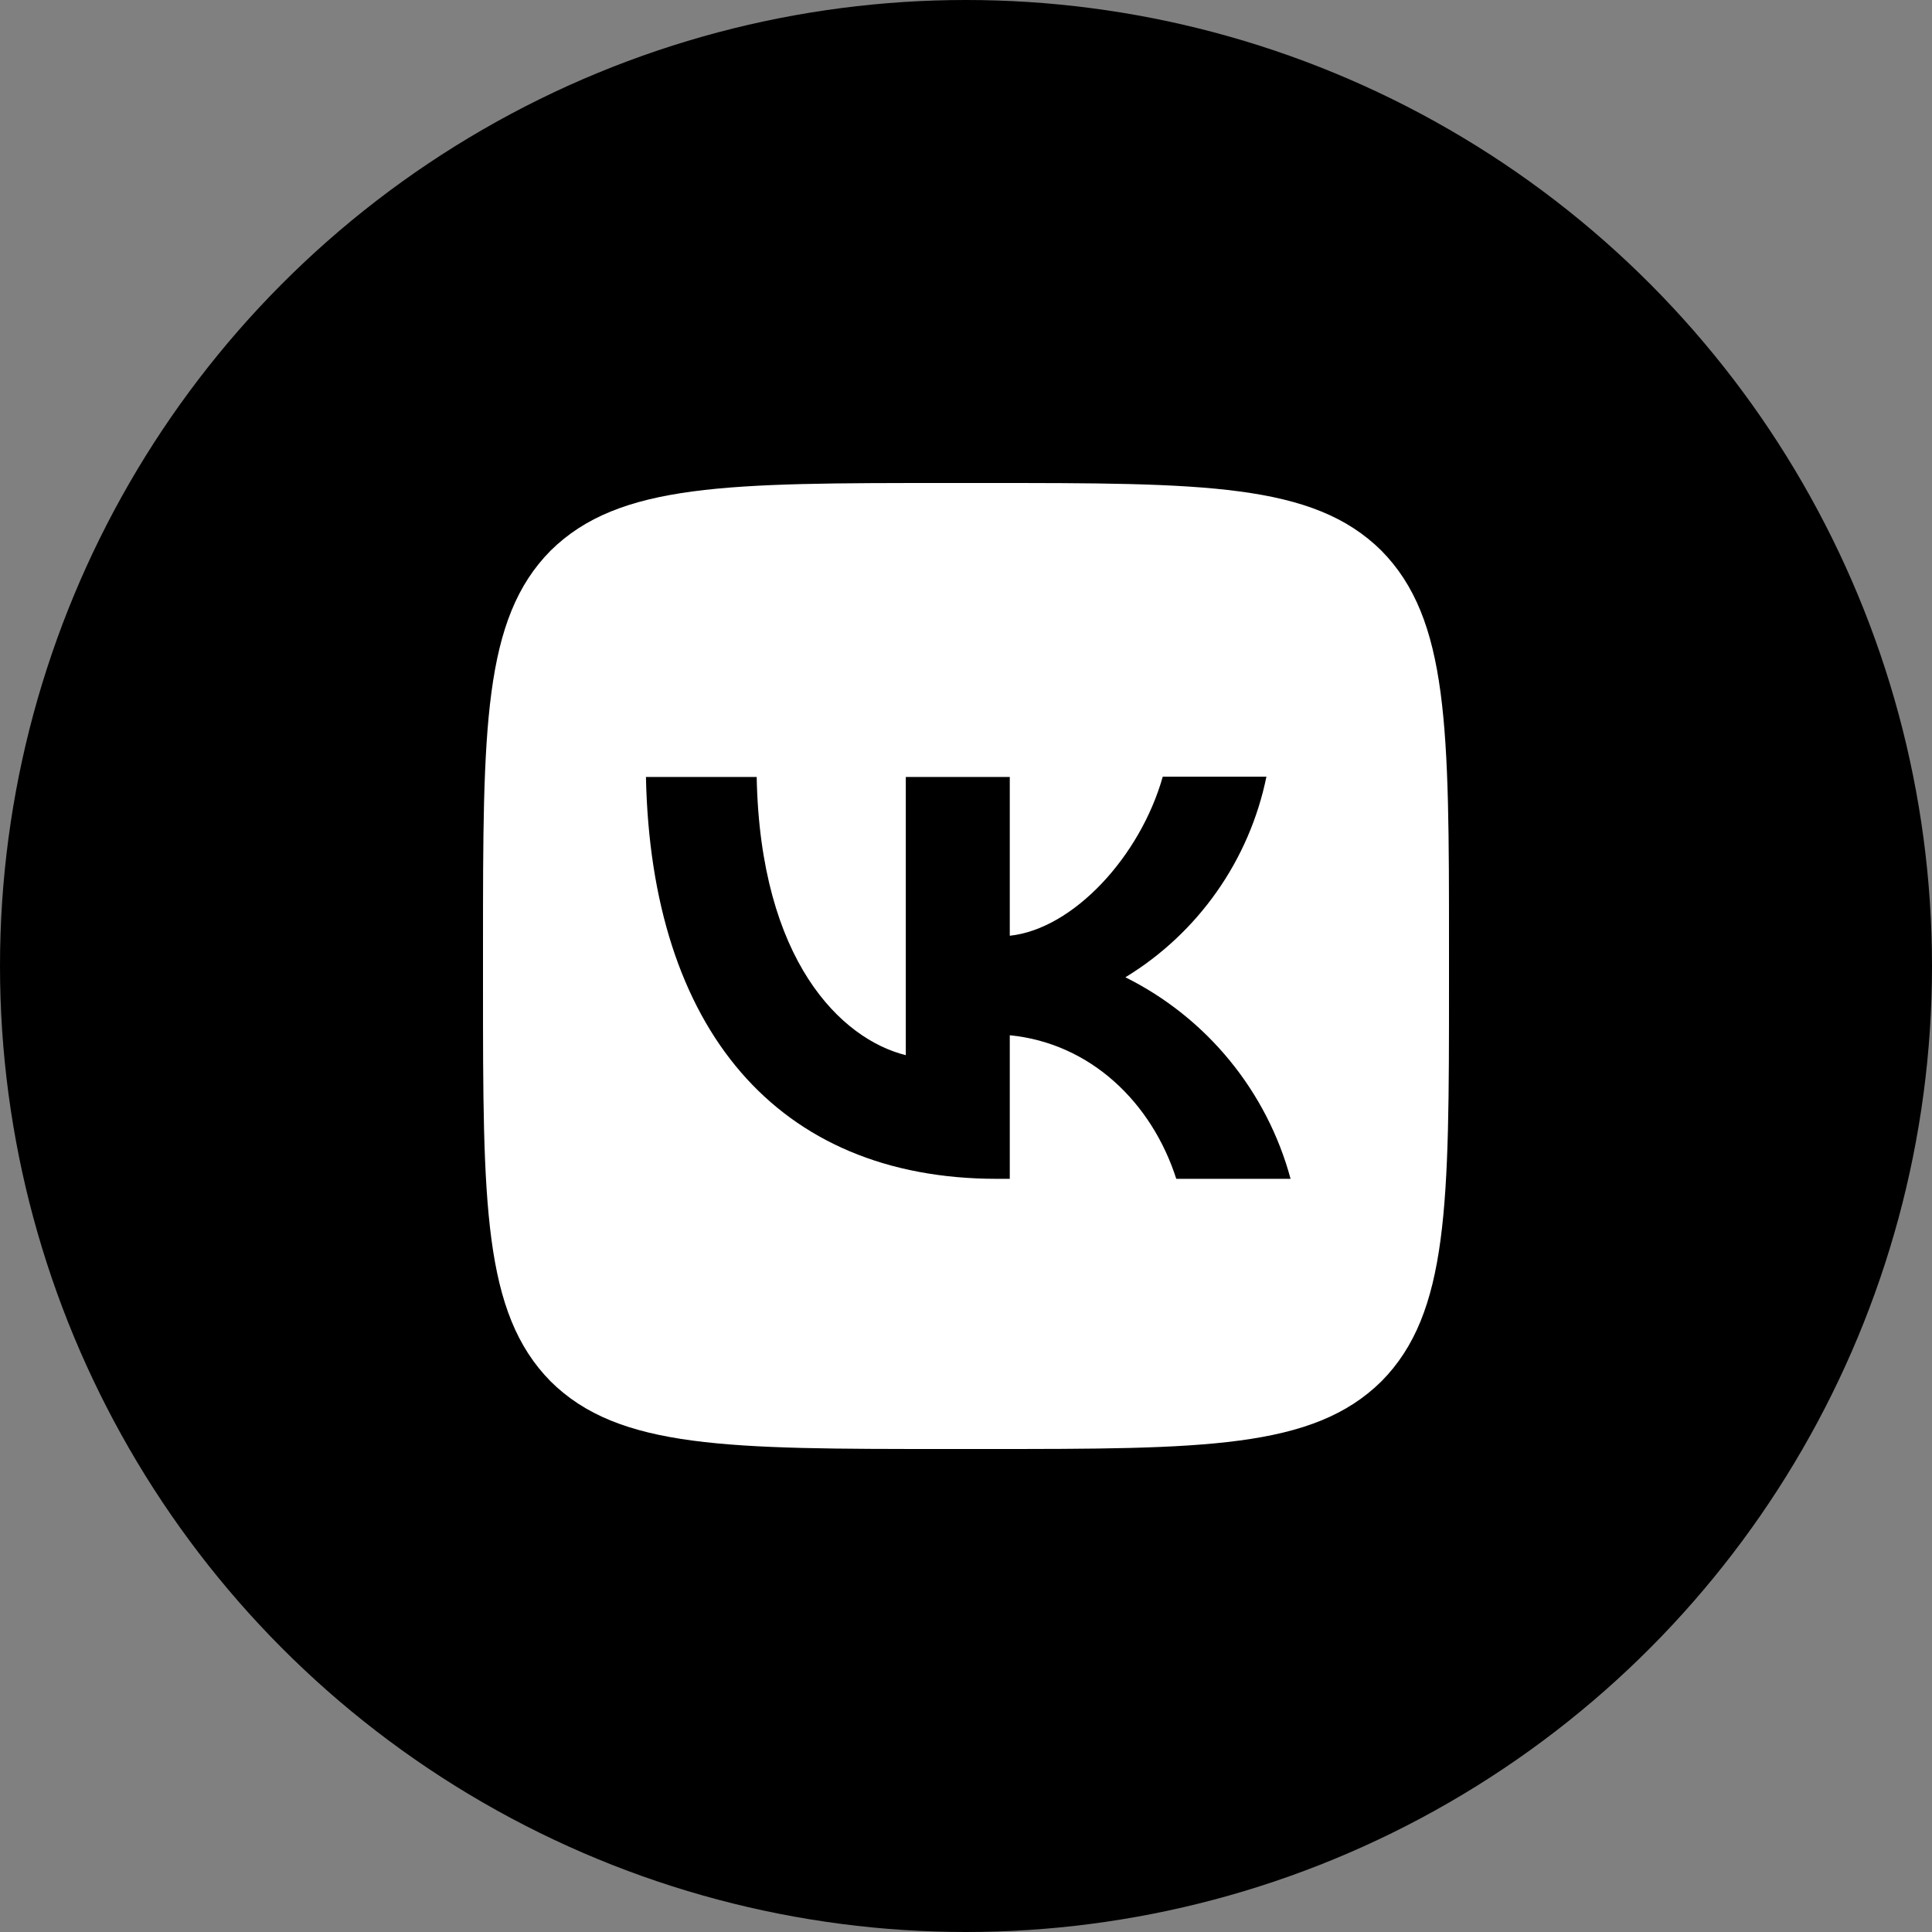
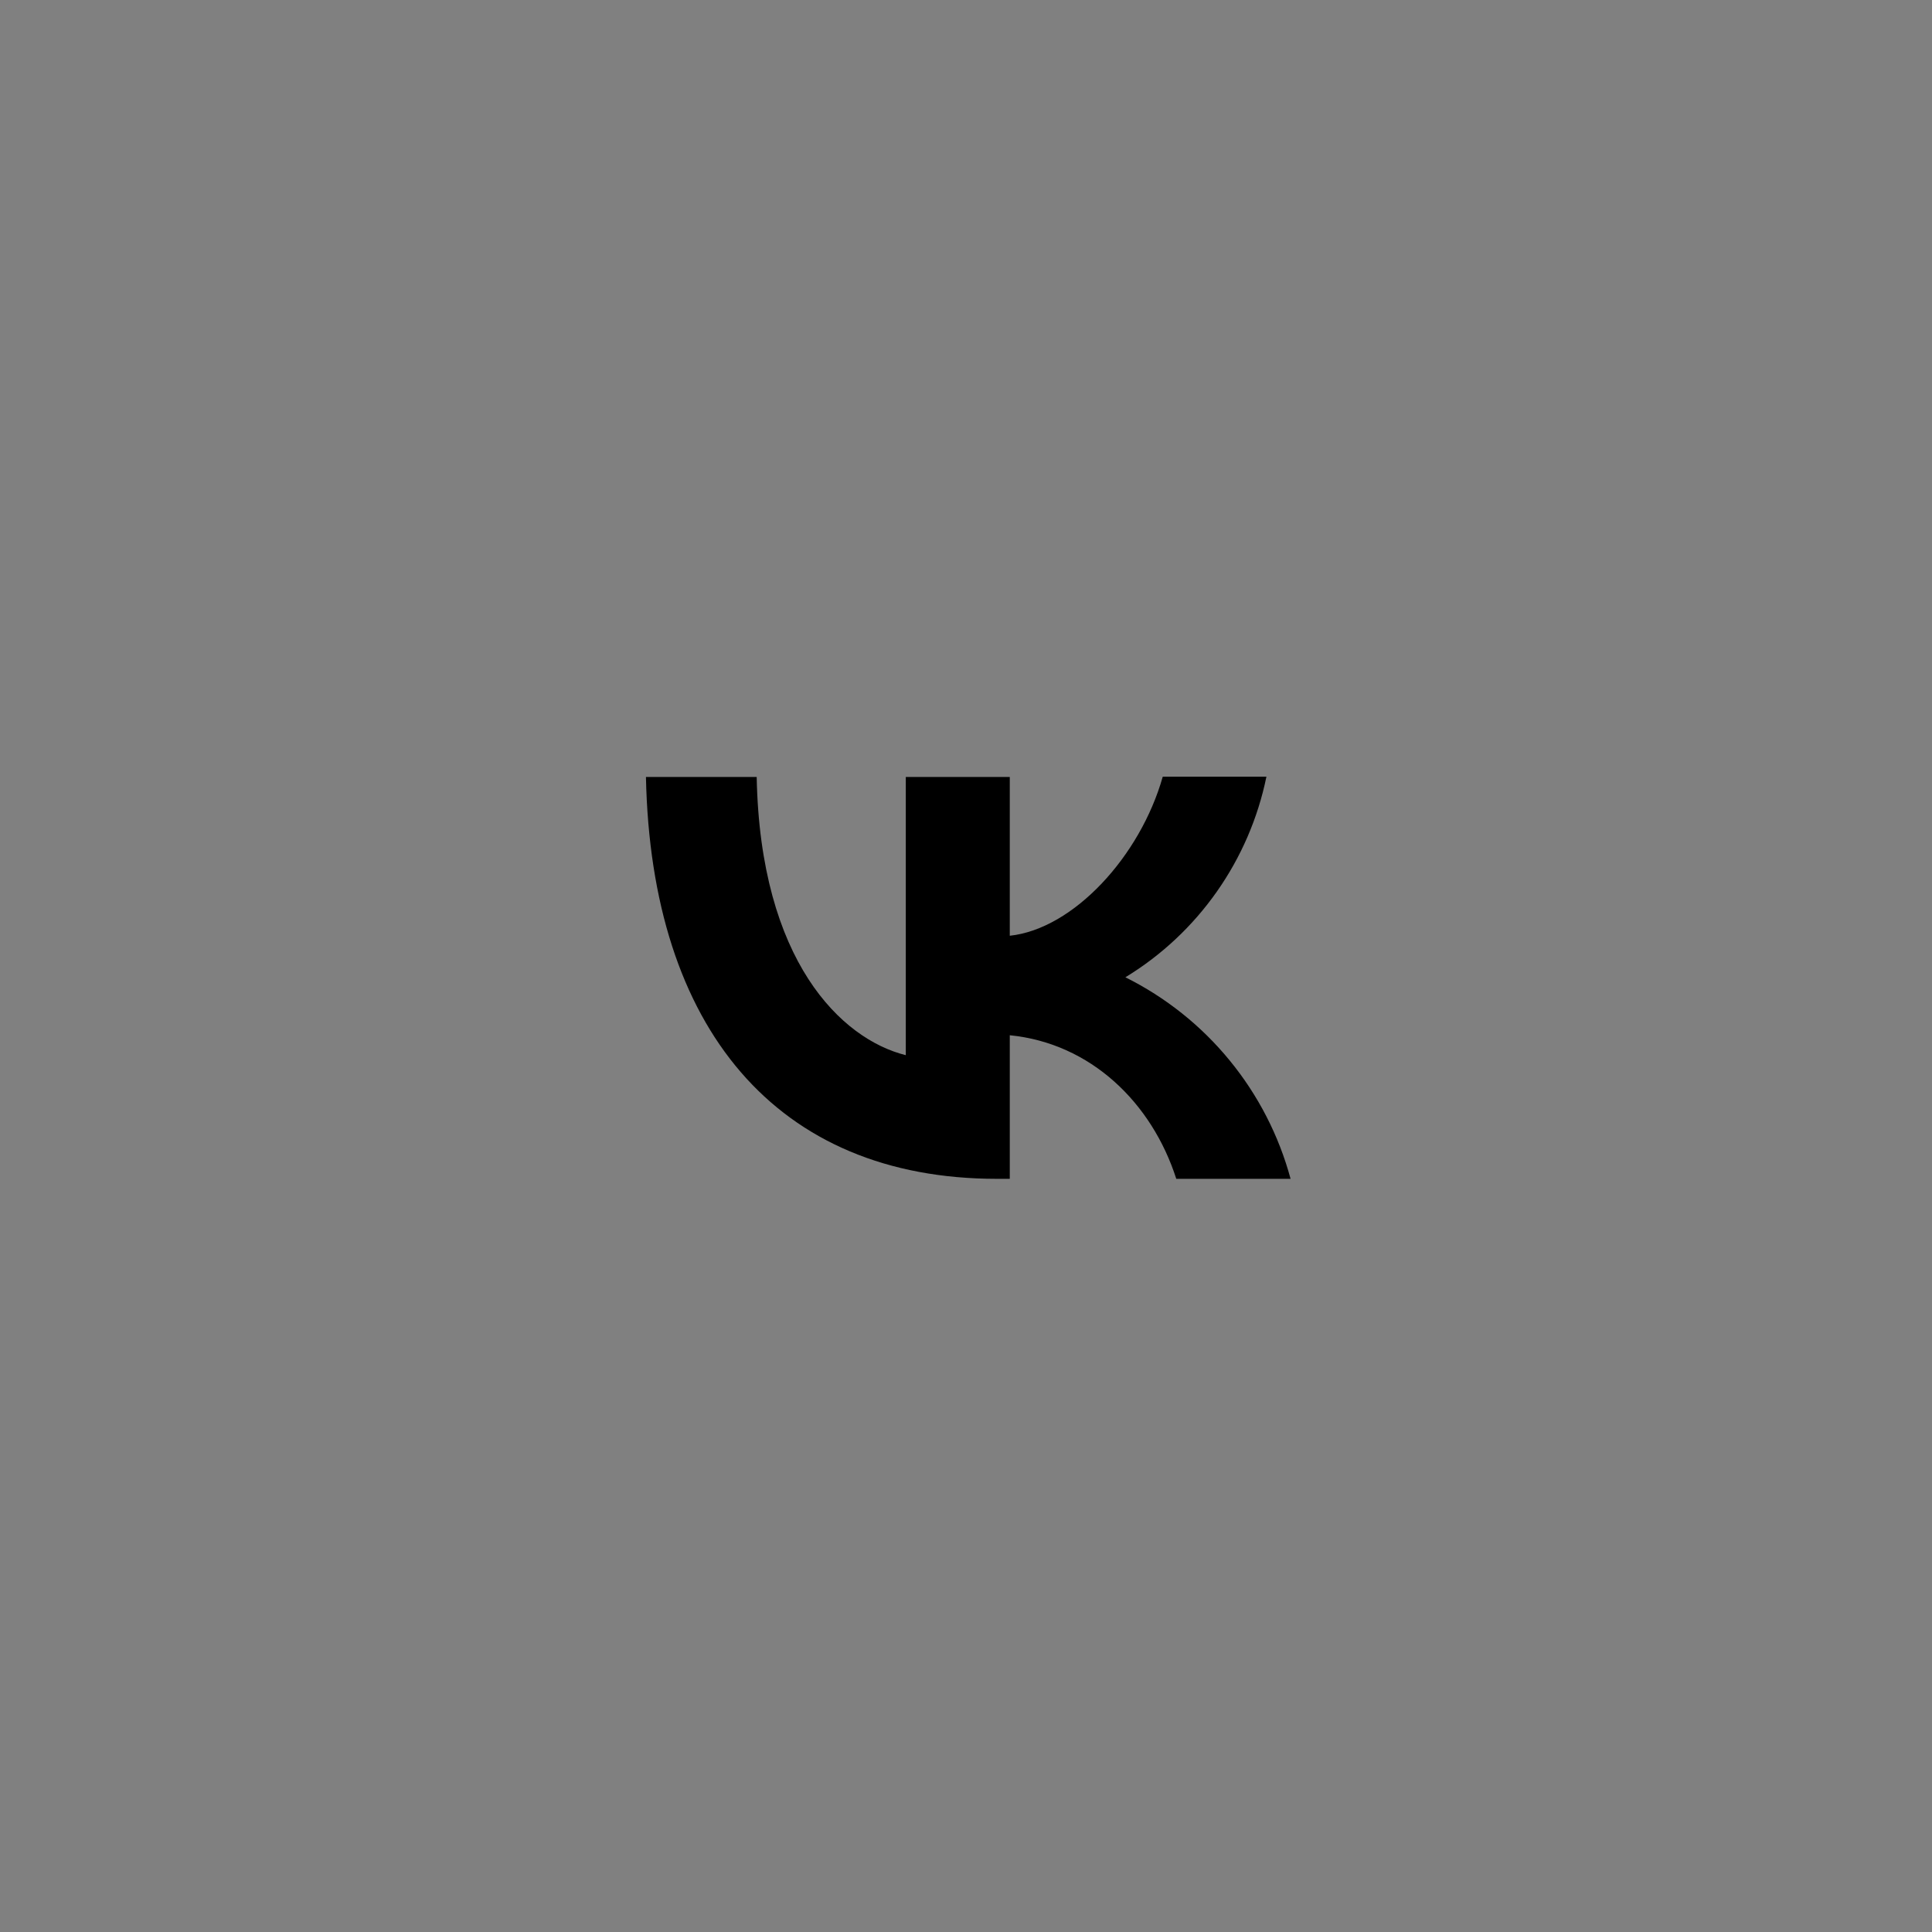
<svg xmlns="http://www.w3.org/2000/svg" width="50" height="50" viewBox="0 0 50 50" fill="none">
  <rect x="0" y="0" width="50" height="50" fill="#808080" stroke="none" />
-   <circle cx="25" cy="25" r="25" fill="black" />
-   <path d="M12.5 24.5C12.5 18.842 12.5 16.017 14.25 14.25C16.025 12.5 18.85 12.5 24.5 12.5H25.5C31.158 12.5 33.983 12.5 35.75 14.25C37.5 16.025 37.5 18.85 37.5 24.5V25.5C37.5 31.158 37.5 33.983 35.75 35.75C33.975 37.5 31.15 37.5 25.5 37.5H24.5C18.842 37.5 16.017 37.5 14.25 35.75C12.5 33.975 12.5 31.15 12.5 25.5V24.5Z" fill="white" />
  <path d="M25.8 30.508C20.1 30.508 16.85 26.608 16.717 20.108H19.583C19.675 24.875 21.775 26.892 23.442 27.308V20.108H26.133V24.217C27.775 24.042 29.508 22.167 30.092 20.1H32.775C32.556 21.17 32.119 22.183 31.491 23.076C30.863 23.97 30.058 24.724 29.125 25.292C30.166 25.81 31.085 26.542 31.822 27.442C32.559 28.341 33.097 29.386 33.4 30.508H30.442C29.808 28.533 28.225 27 26.133 26.792V30.508H25.808H25.8Z" fill="black" />
</svg>